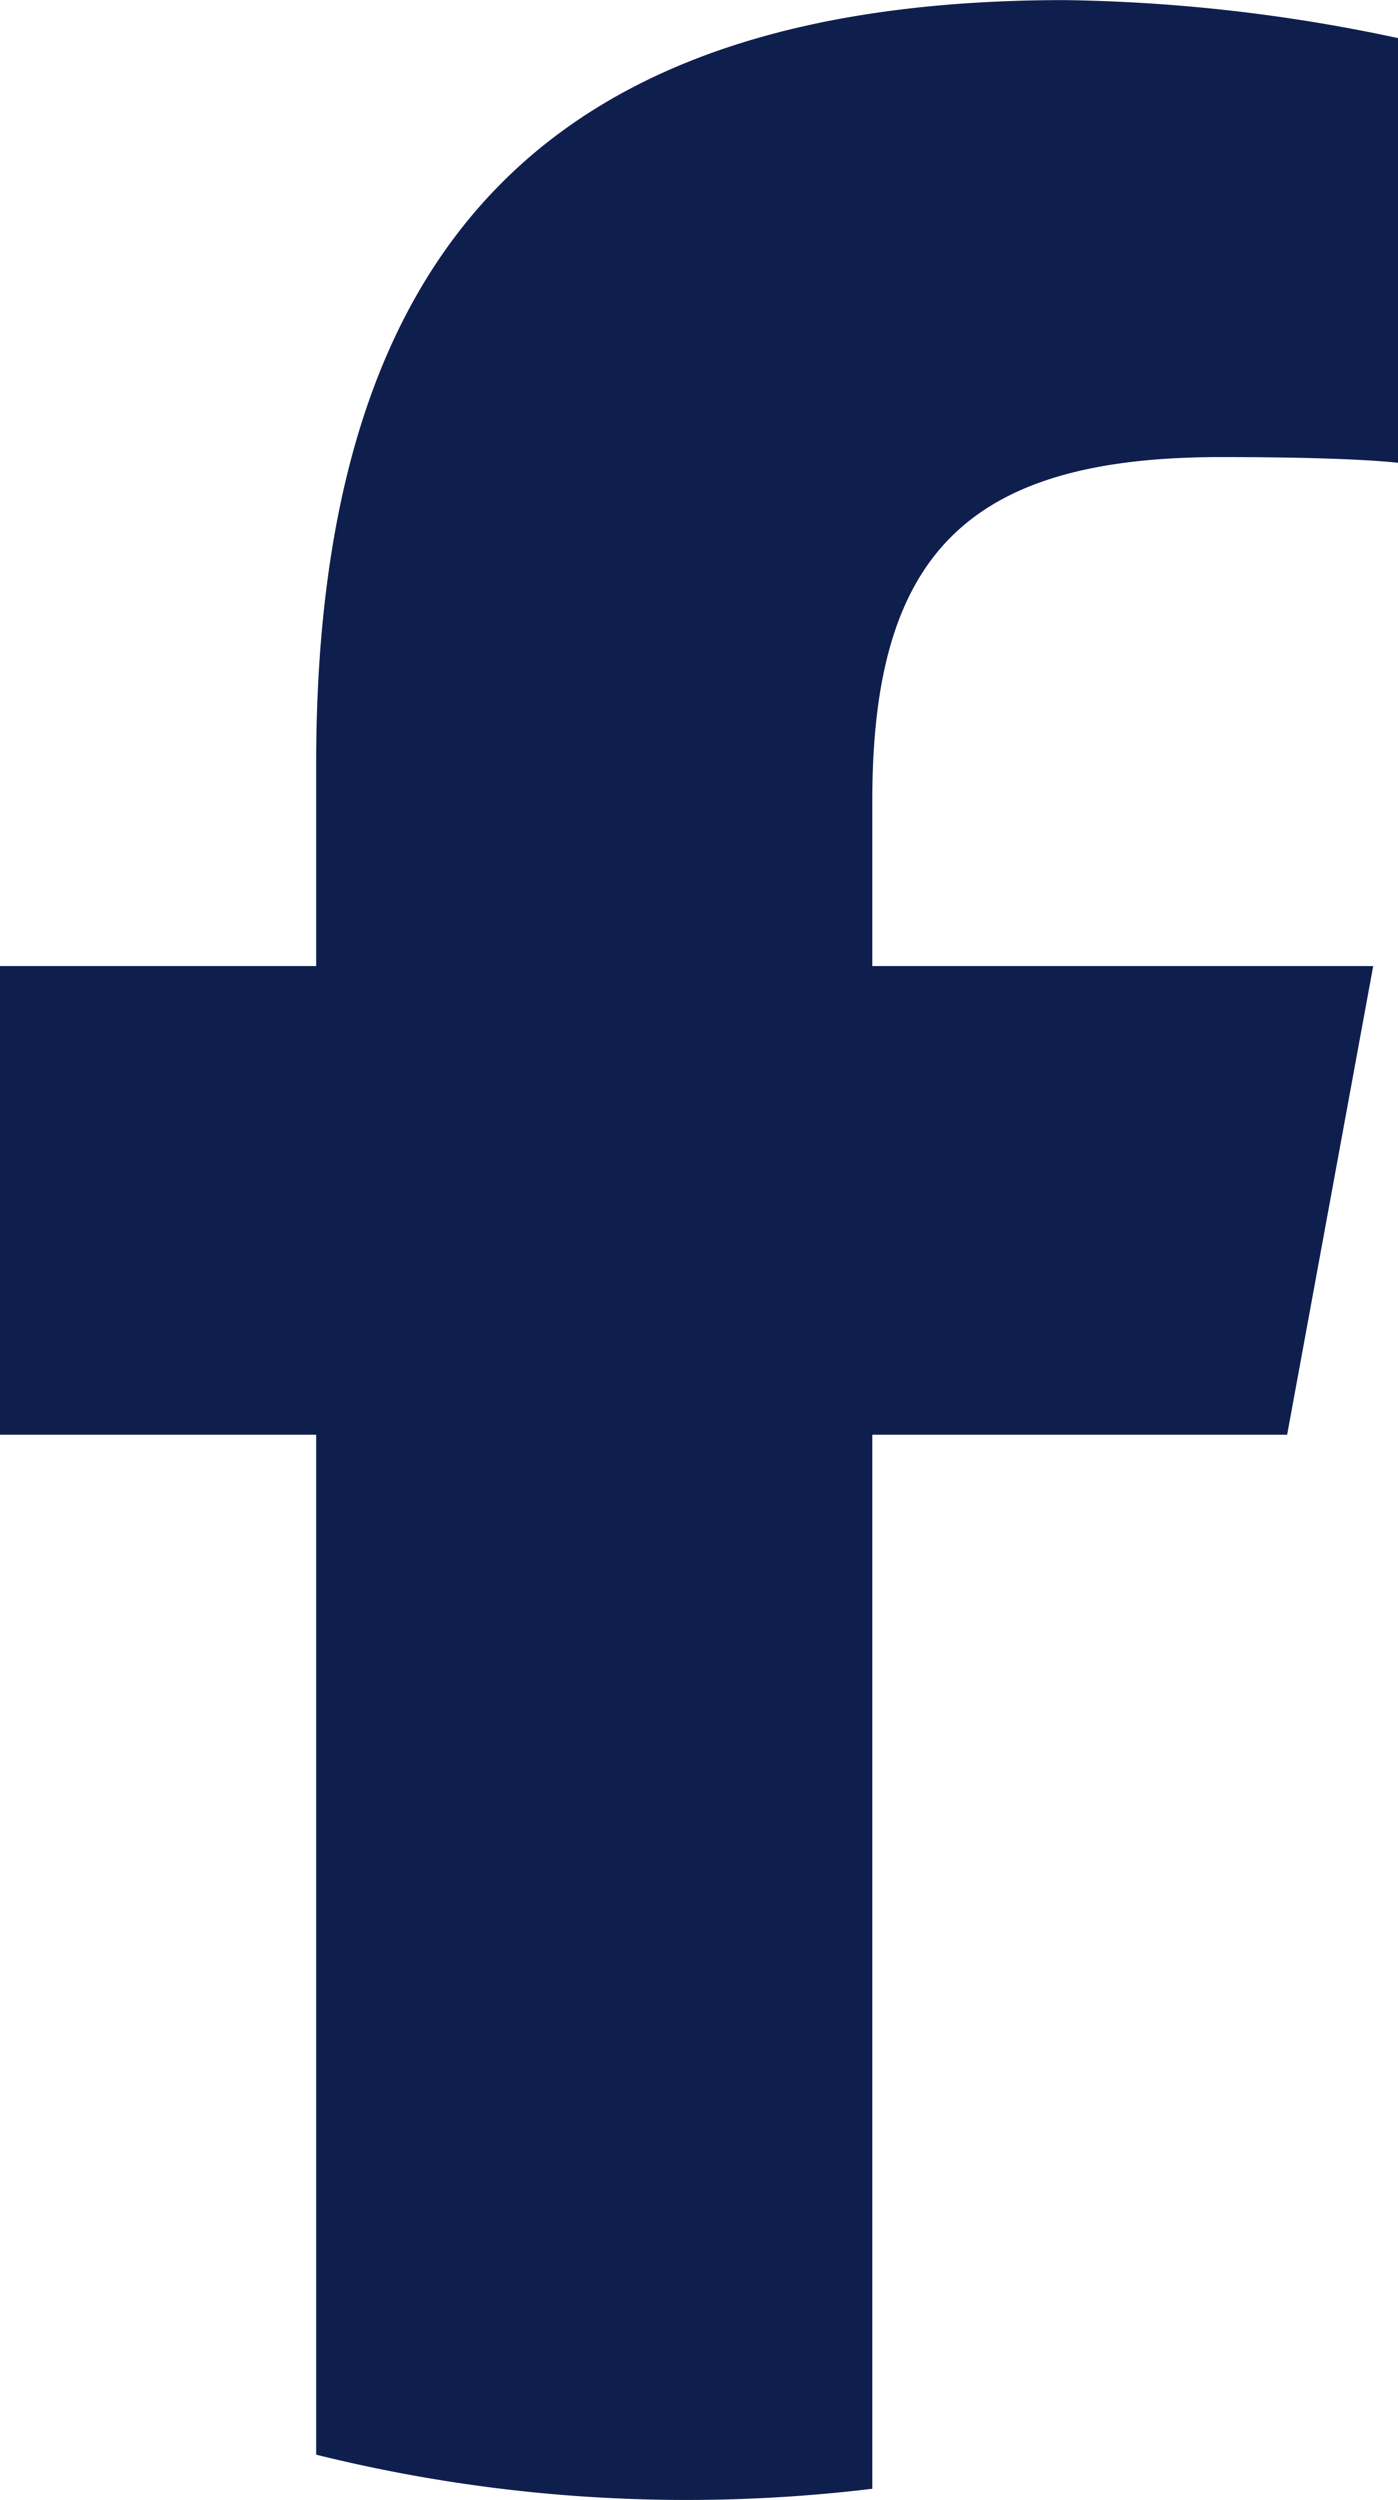
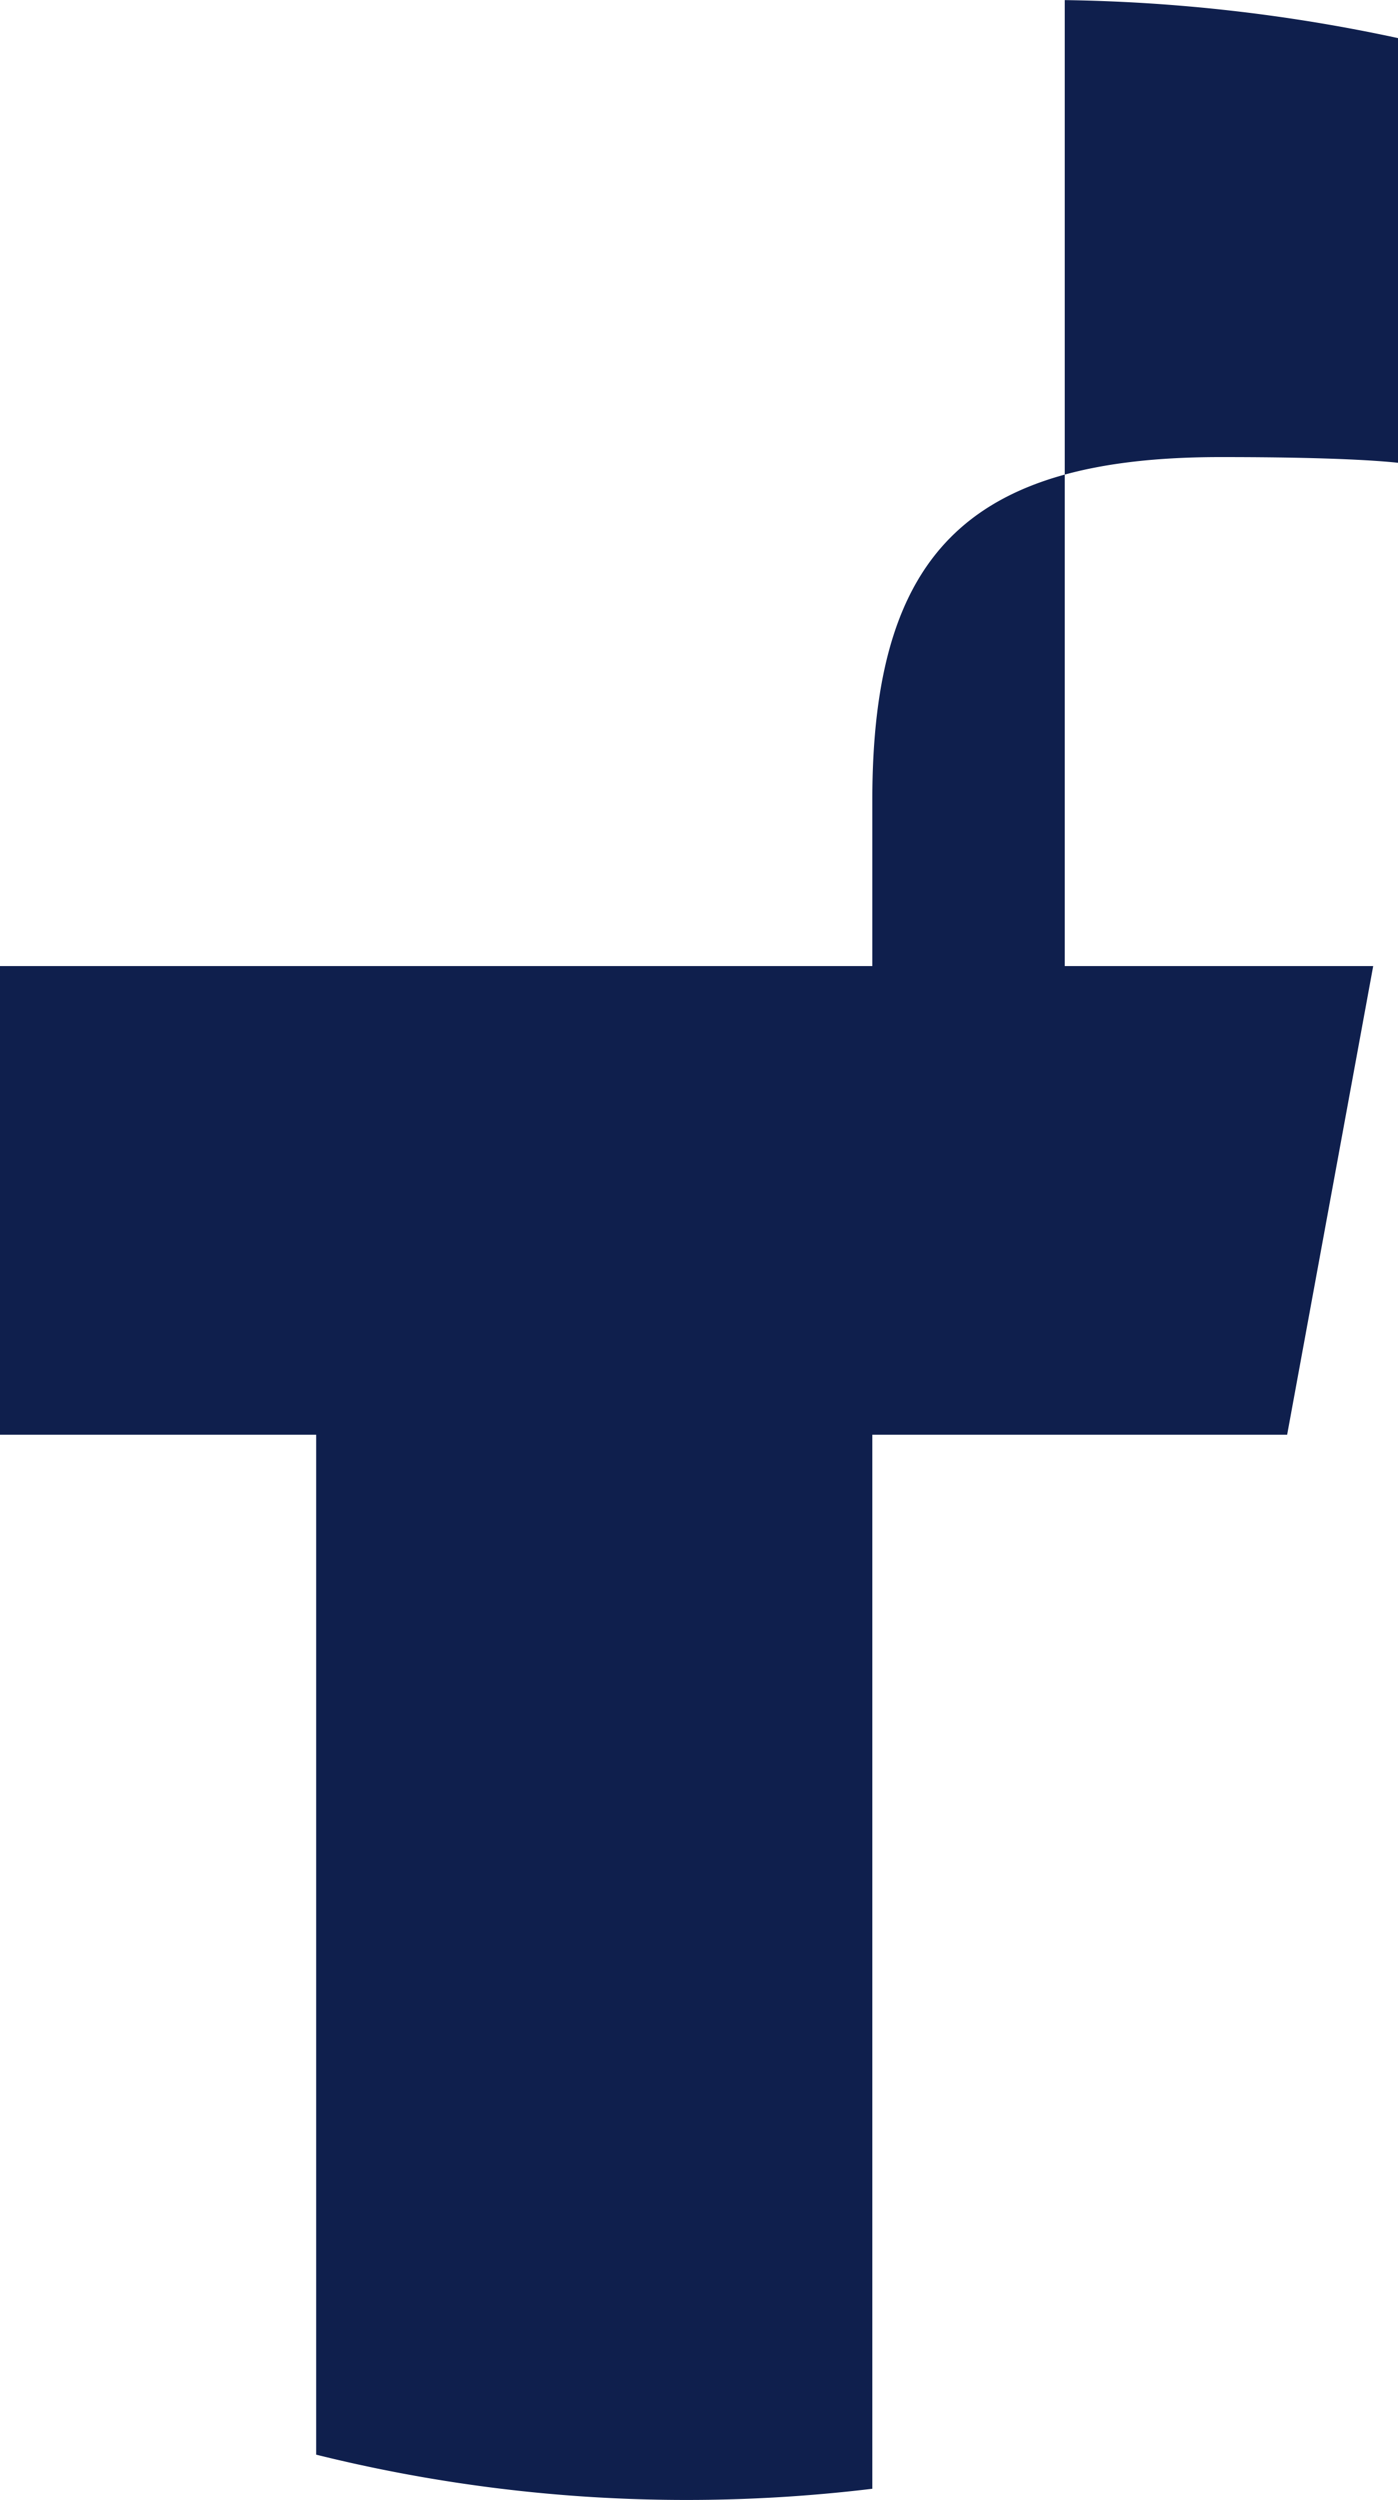
<svg xmlns="http://www.w3.org/2000/svg" width="13.986" height="25" viewBox="0 0 13.986 25">
-   <path id="Tracé_22299" data-name="Tracé 22299" d="M12.877,14.347l.861-4.687H8.727V8c0-2.477.972-3.43,3.487-3.43.781,0,1.41.019,1.772.057V.38A16.913,16.913,0,0,0,10.652,0C5.526,0,3.163,2.419,3.163,7.64V9.66H0v4.687H3.163v10.2A15.374,15.374,0,0,0,6.869,25a15.5,15.5,0,0,0,1.858-.112V14.347Z" transform="translate(0 0.001)" fill="#0f1f4d" />
+   <path id="Tracé_22299" data-name="Tracé 22299" d="M12.877,14.347l.861-4.687H8.727V8c0-2.477.972-3.43,3.487-3.43.781,0,1.41.019,1.772.057V.38A16.913,16.913,0,0,0,10.652,0V9.66H0v4.687H3.163v10.2A15.374,15.374,0,0,0,6.869,25a15.5,15.5,0,0,0,1.858-.112V14.347Z" transform="translate(0 0.001)" fill="#0f1f4d" />
</svg>